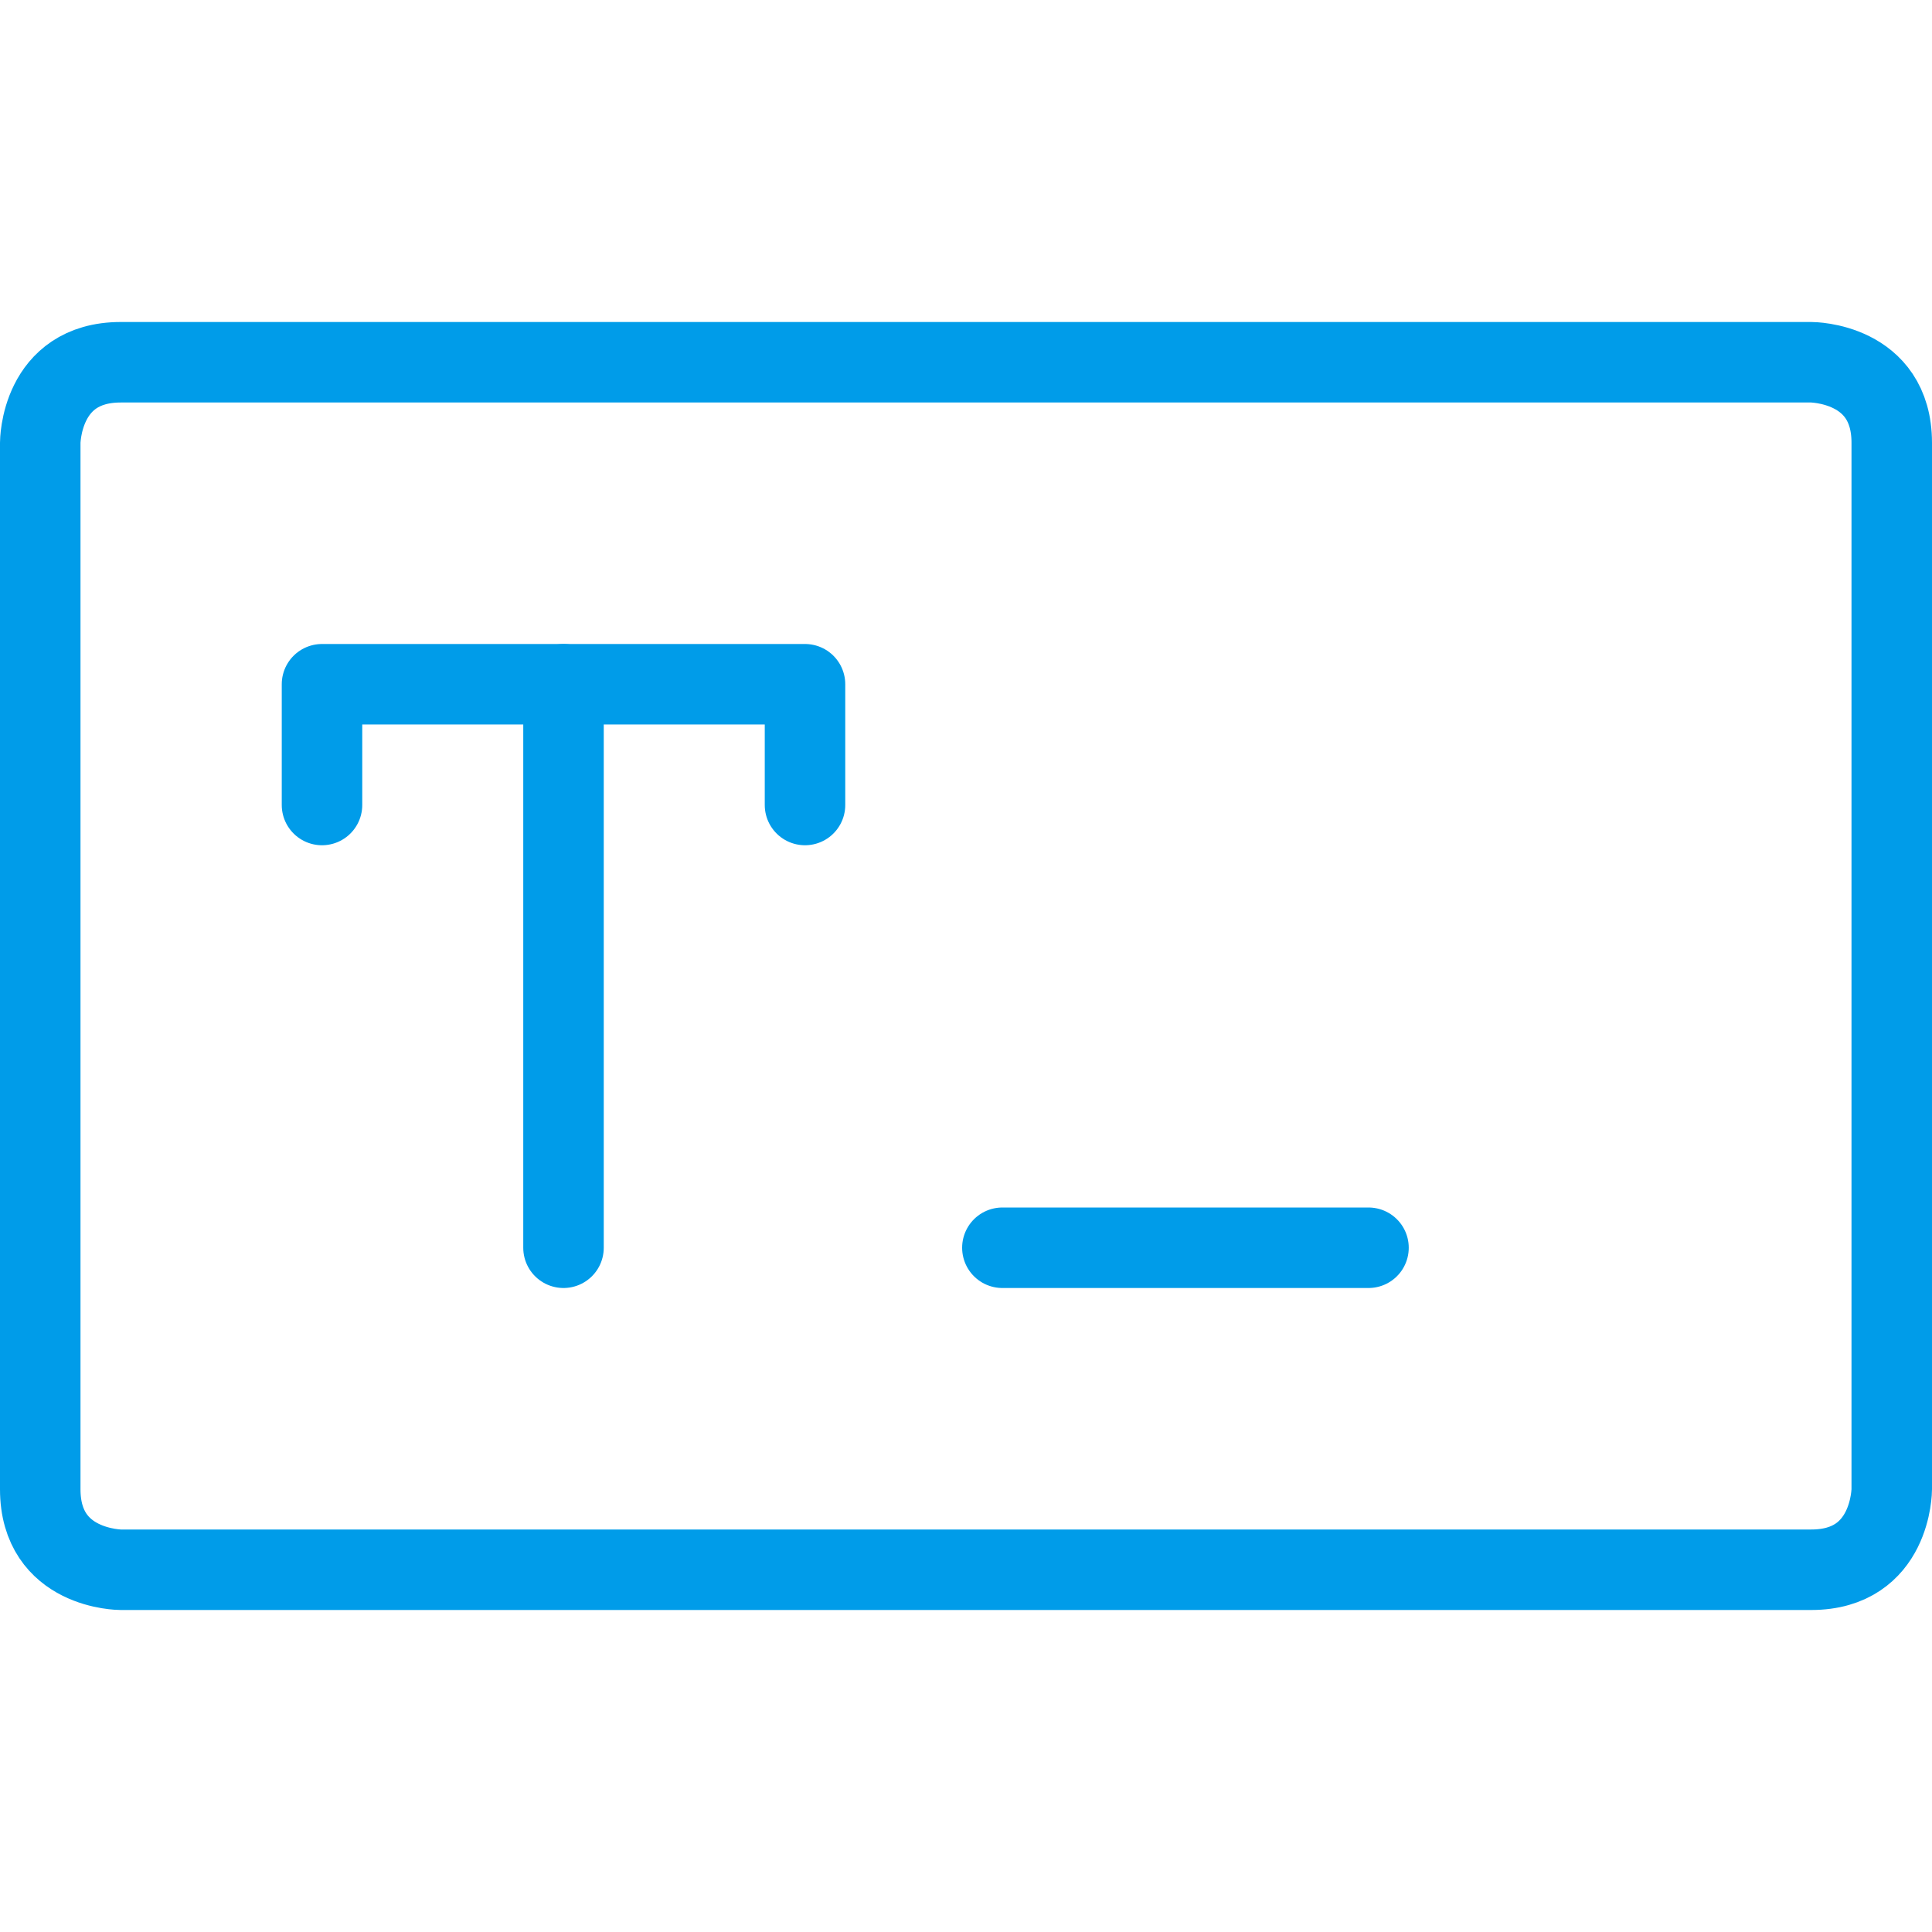
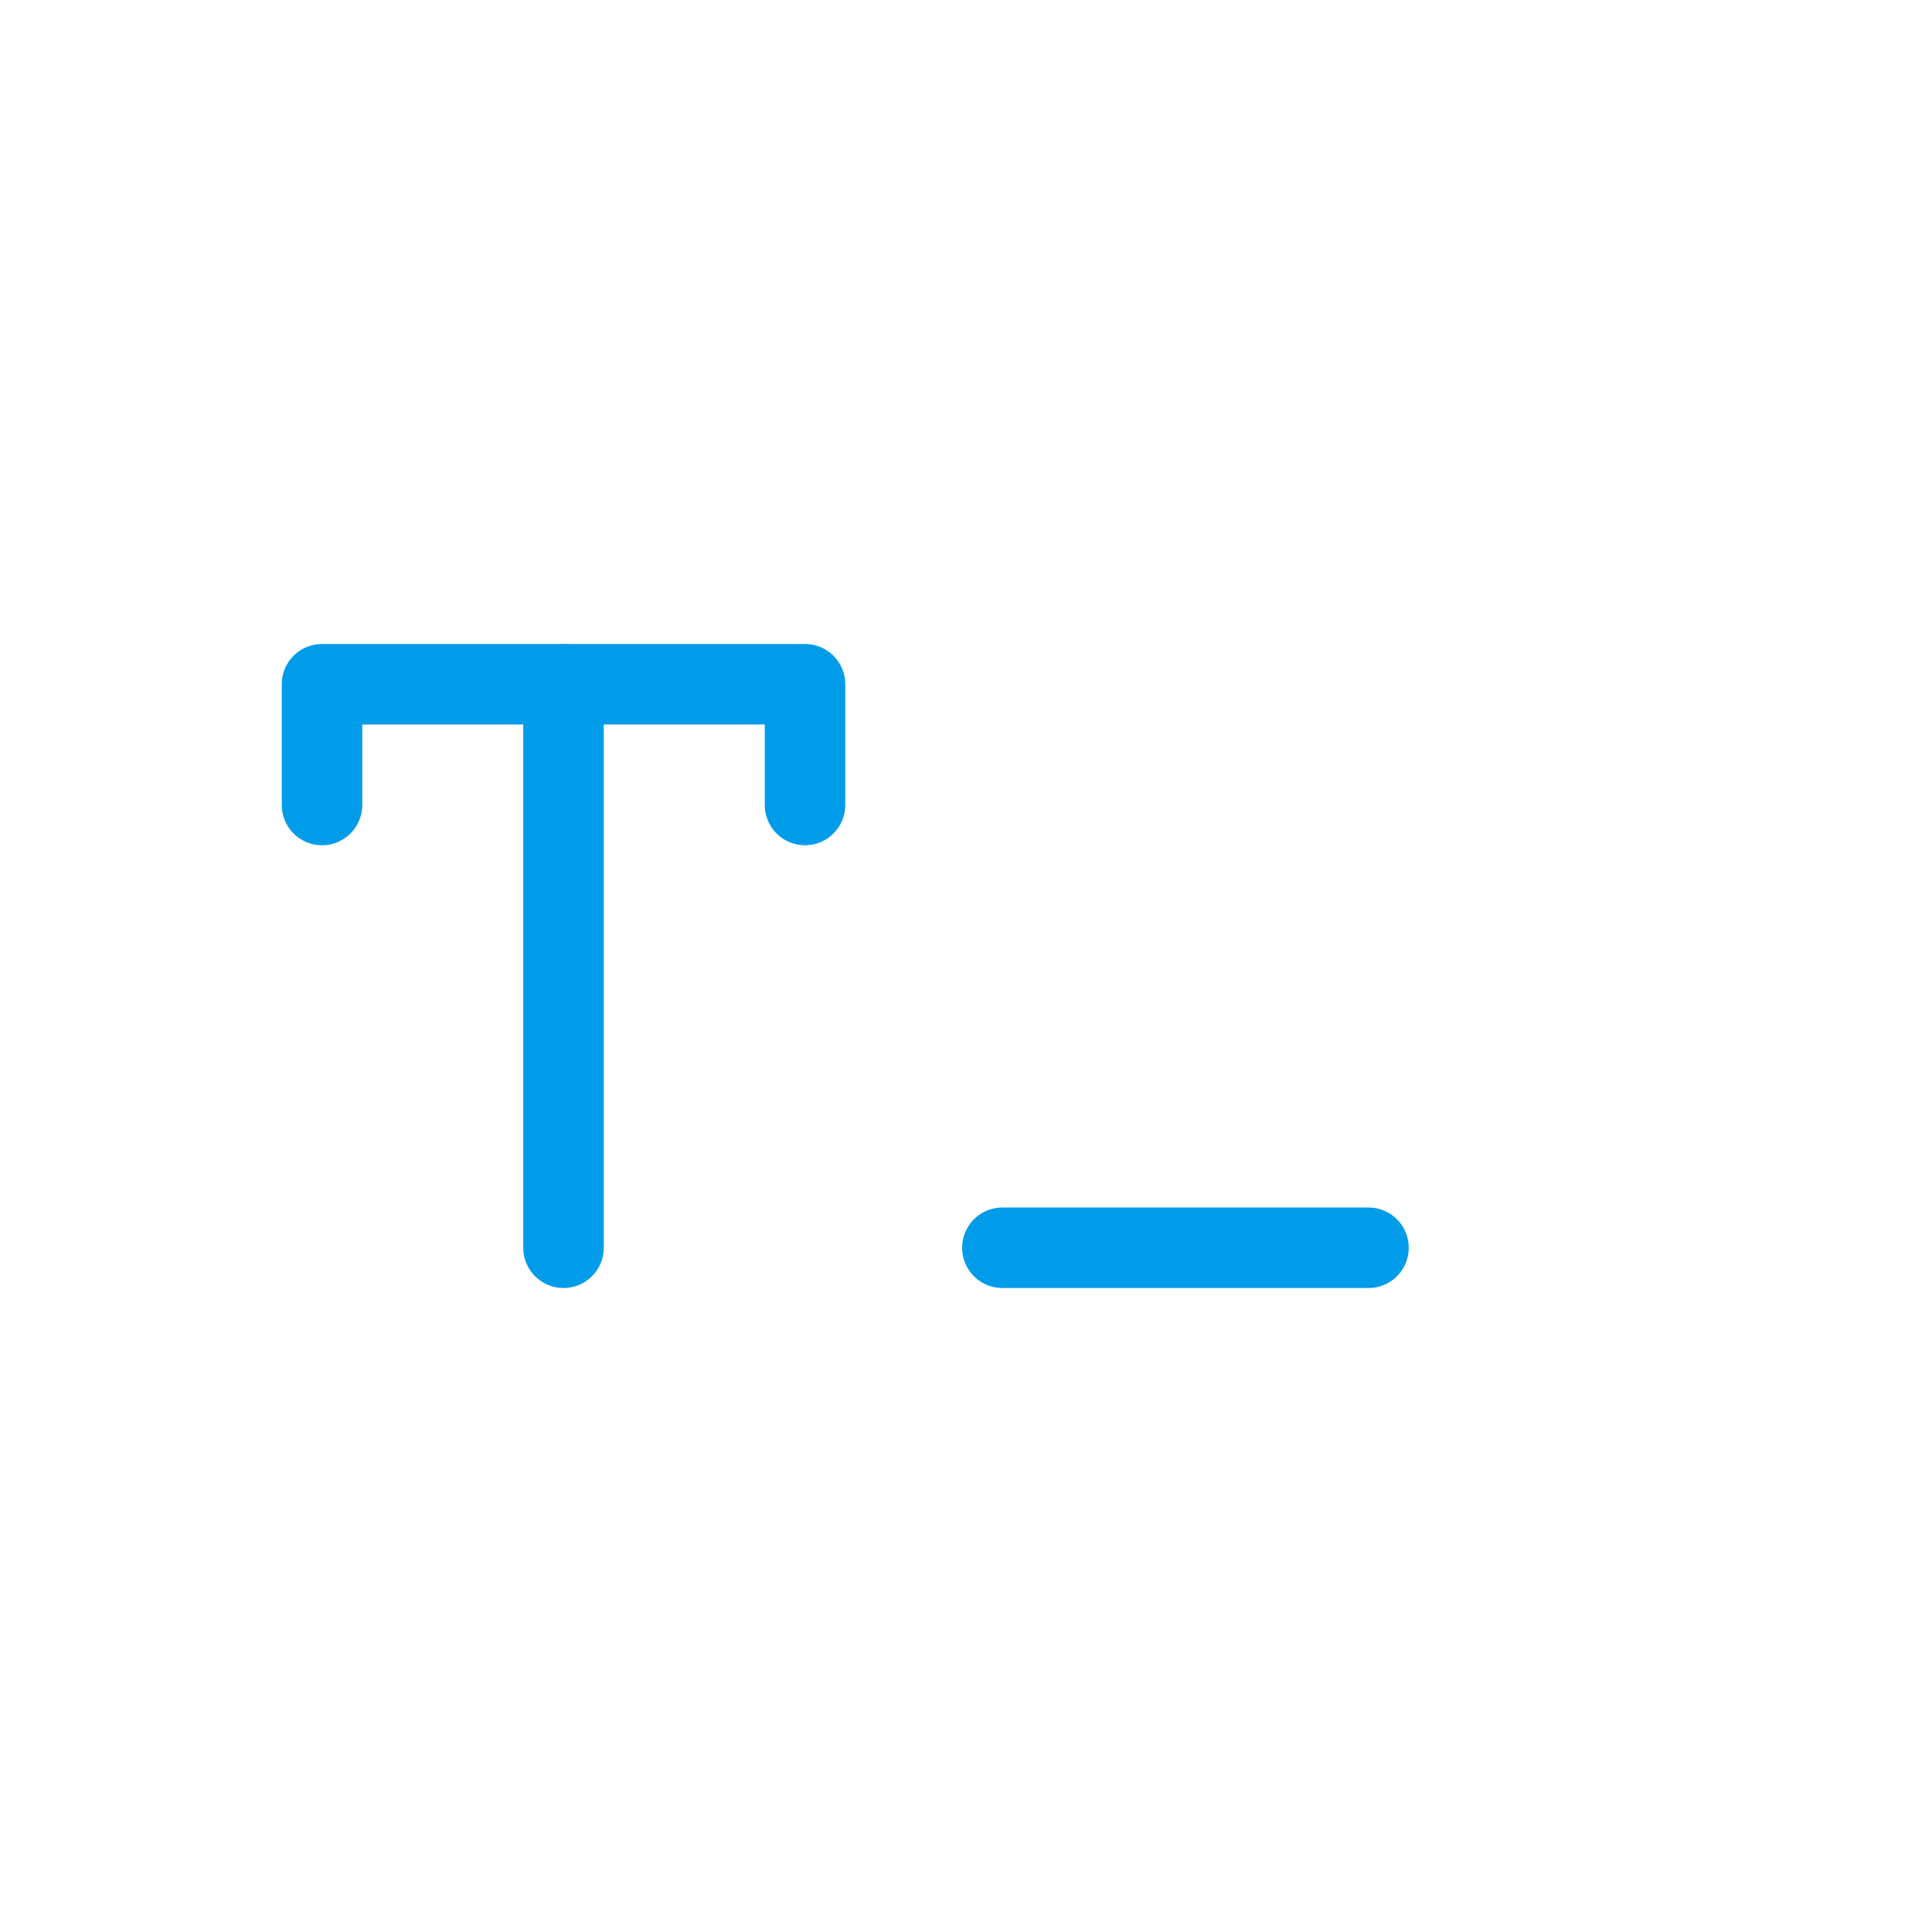
<svg xmlns="http://www.w3.org/2000/svg" width="500" height="500" viewBox="0 0 500 500" fill="none">
-   <path d="M31.249 93.75H468.749C468.749 93.75 489.583 93.75 489.583 114.583V385.417C489.583 385.417 489.583 406.25 468.749 406.25H31.249C31.249 406.25 10.416 406.25 10.416 385.417V114.583C10.416 114.583 10.416 93.75 31.249 93.75Z" stroke="#009CE9" stroke-width="20.833" stroke-linecap="round" stroke-linejoin="round" />
  <path d="M83.334 208.333V177.083H208.334V208.333" stroke="#009CE9" stroke-width="20.833" stroke-linecap="round" stroke-linejoin="round" />
  <path d="M145.834 322.917V177.083" stroke="#009CE9" stroke-width="20.833" stroke-linecap="round" stroke-linejoin="round" />
  <path d="M259.416 322.917H354.166" stroke="#009CE9" stroke-width="20.833" stroke-linecap="round" stroke-linejoin="round" />
</svg>